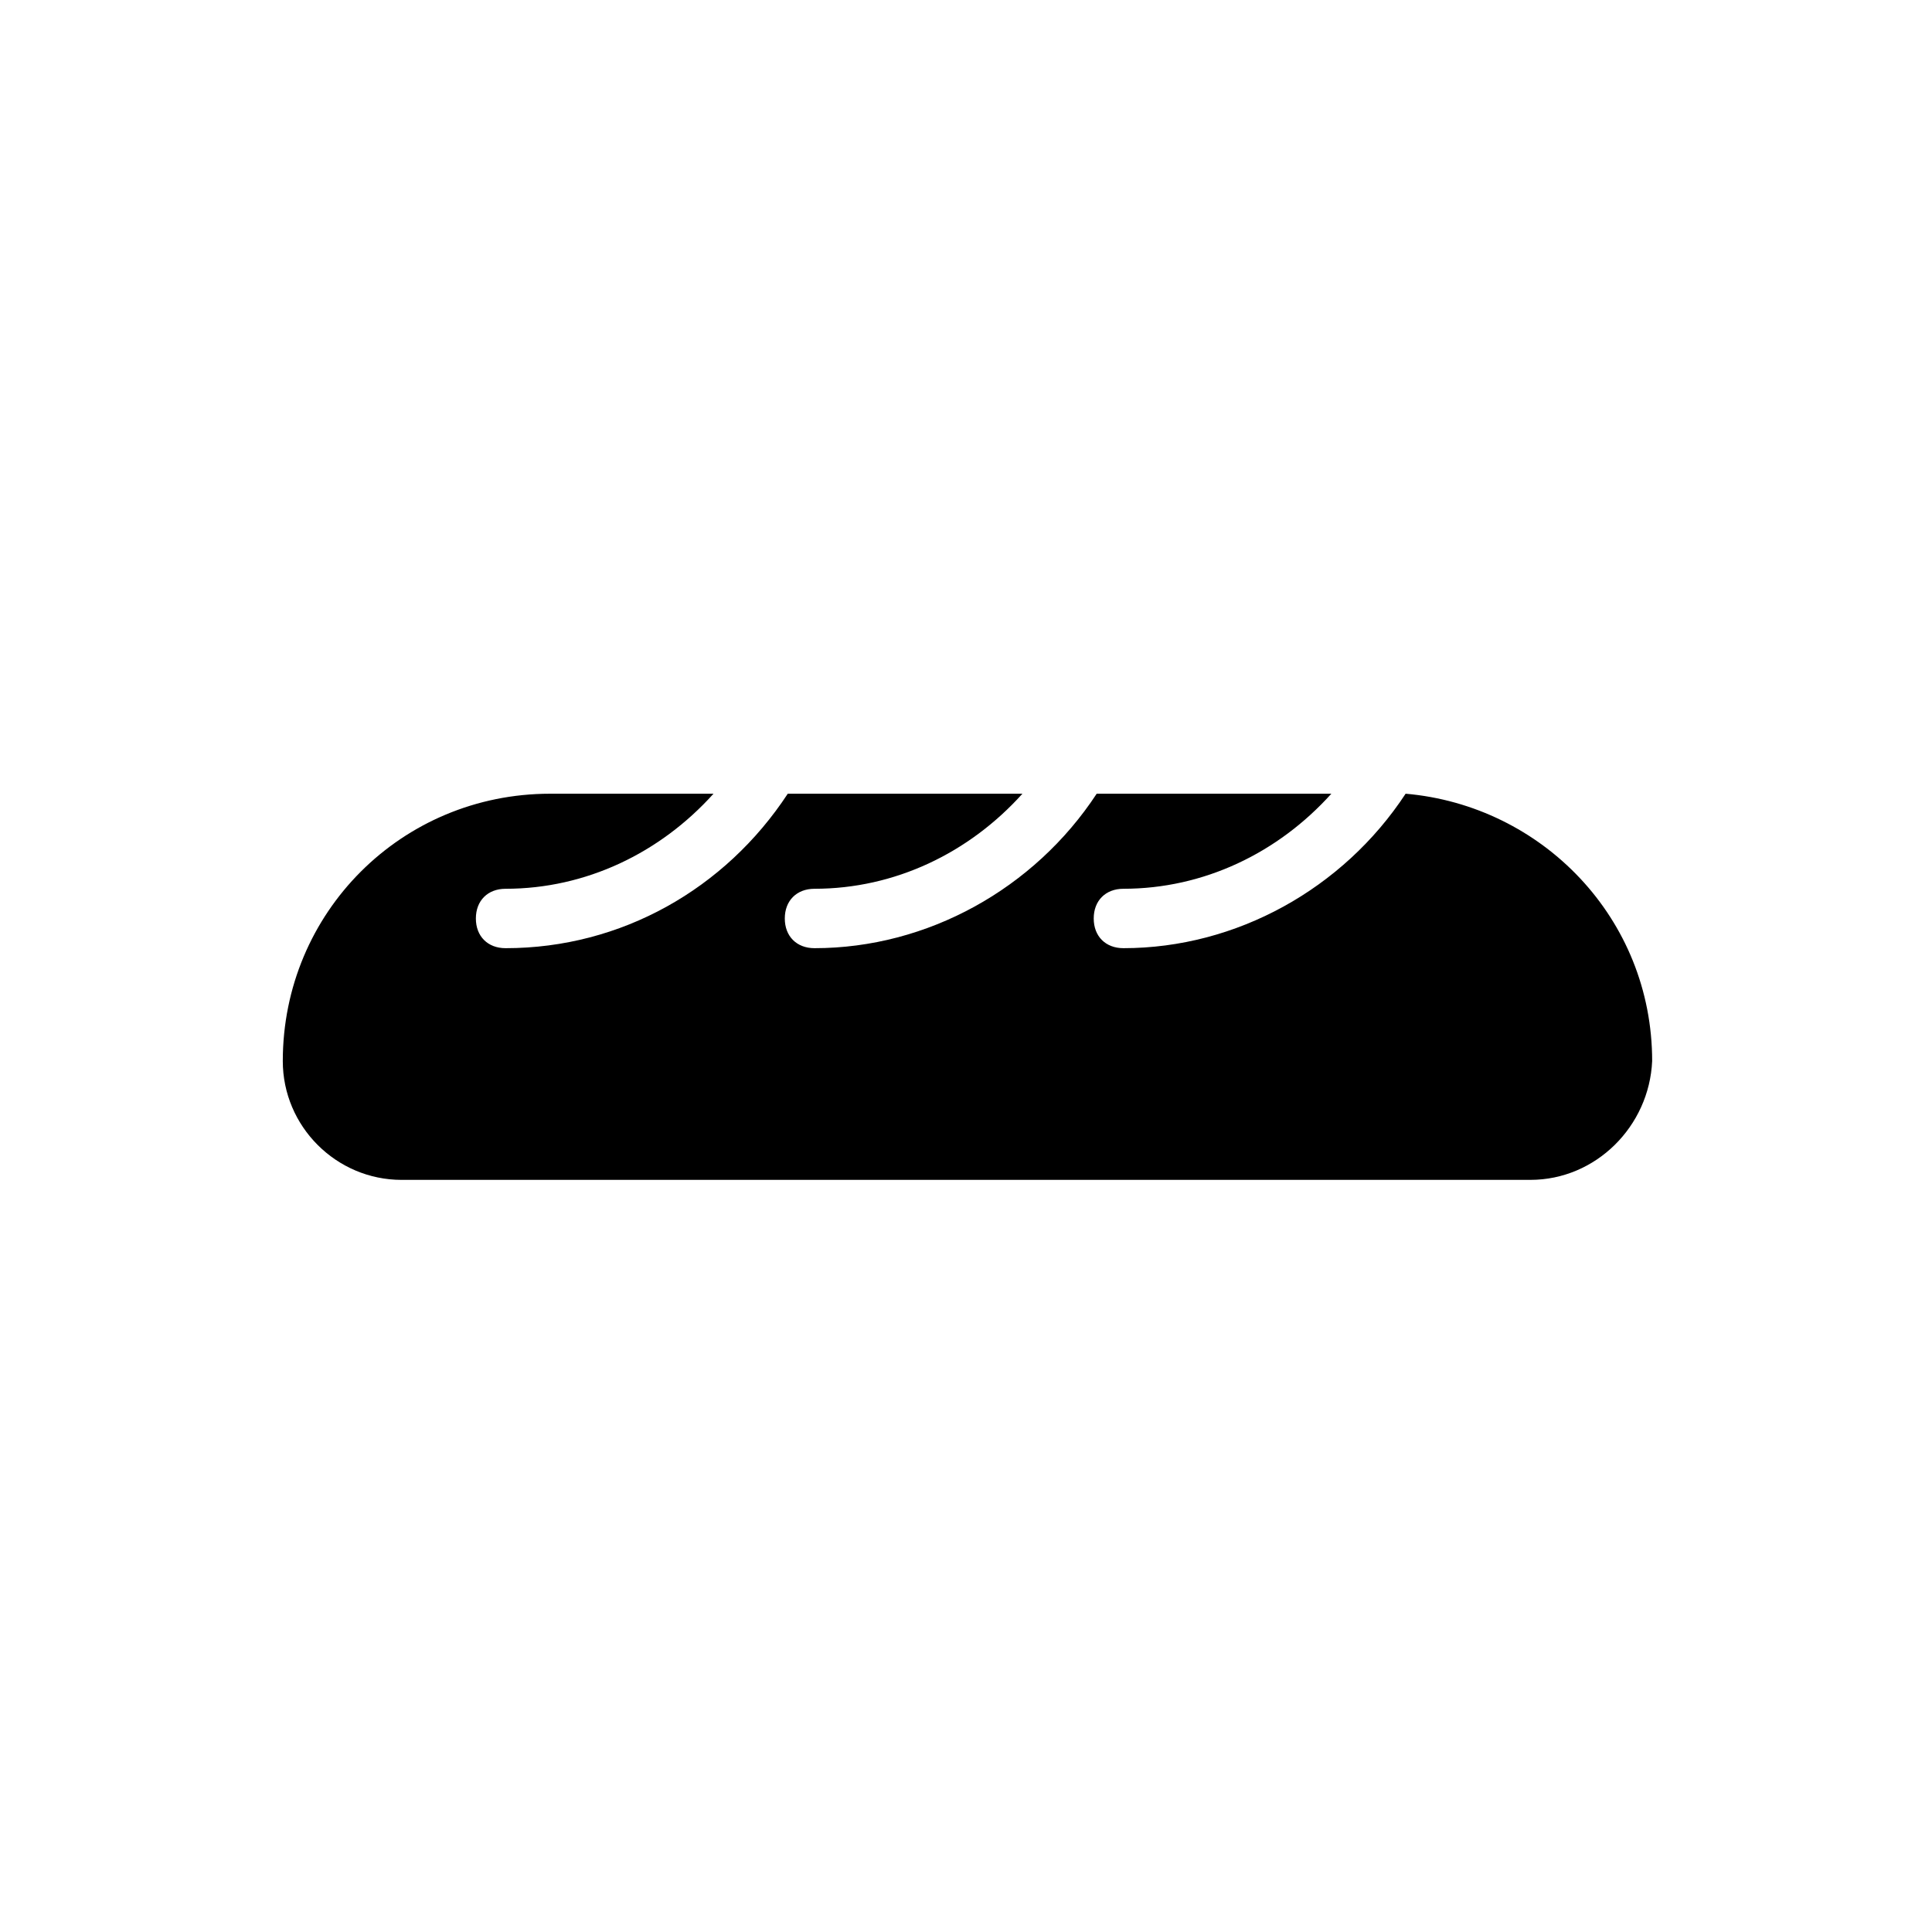
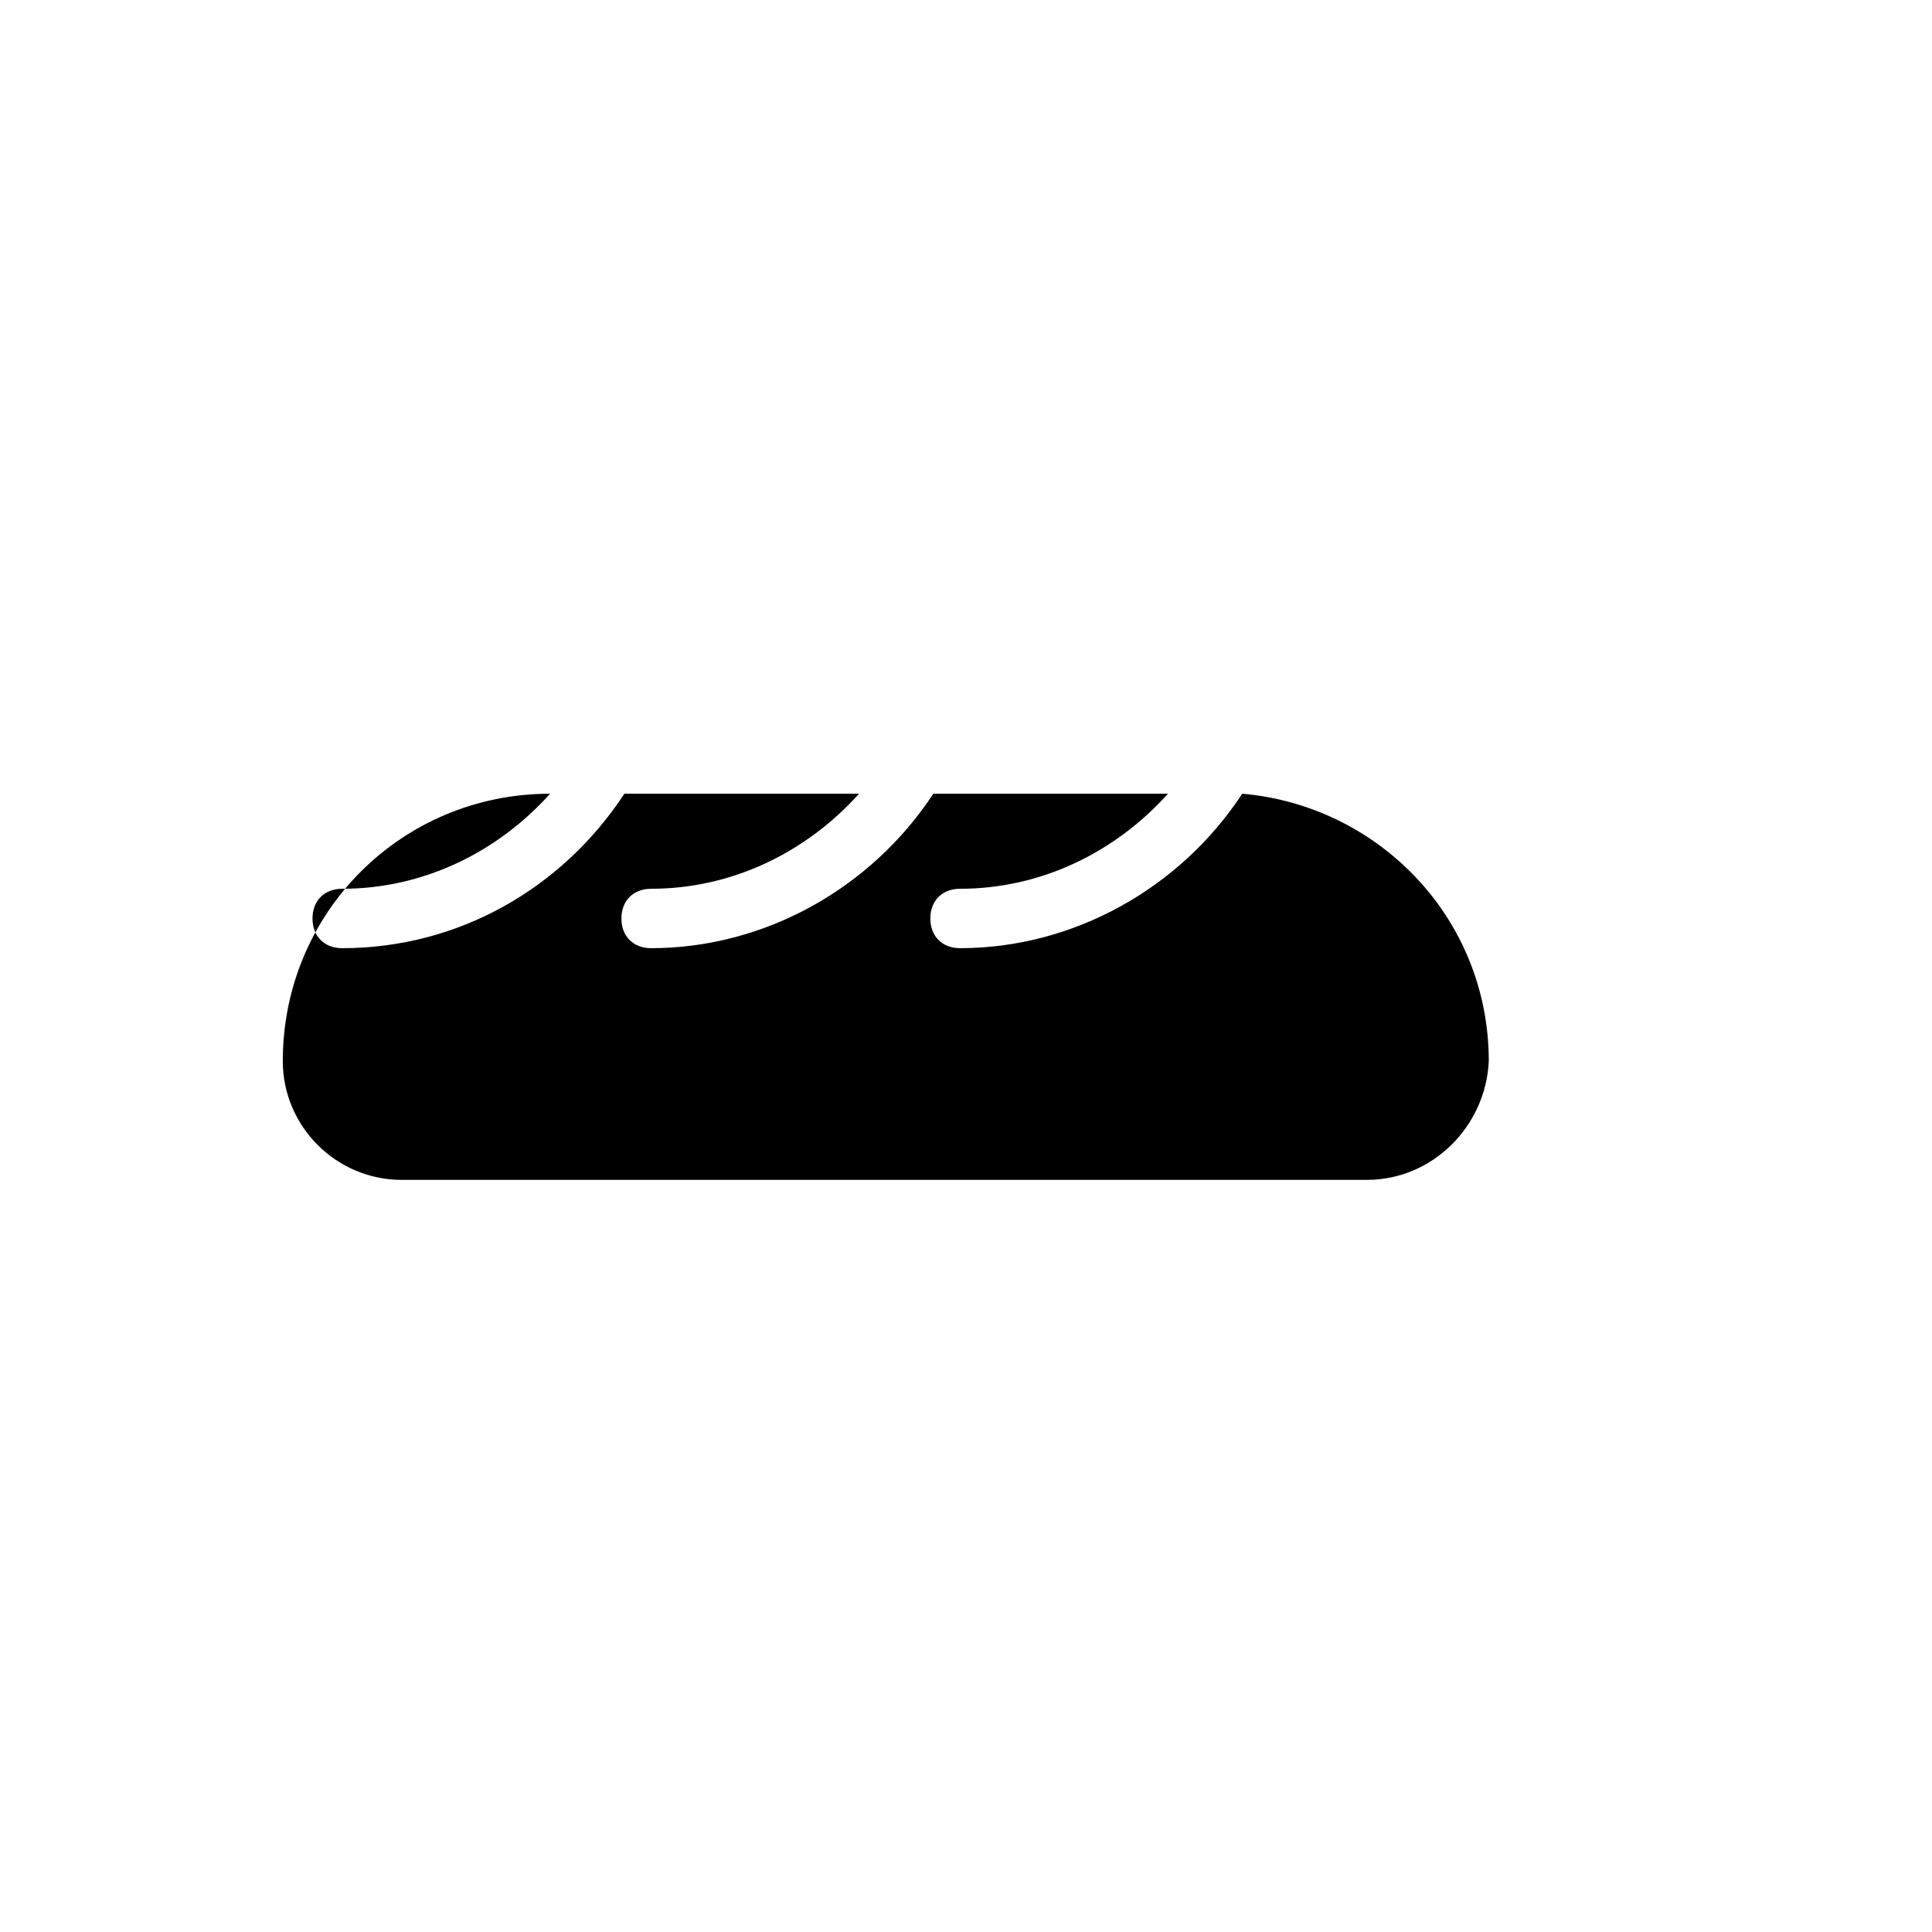
<svg xmlns="http://www.w3.org/2000/svg" fill="#000000" width="800px" height="800px" version="1.1" viewBox="144 144 512 512">
-   <path d="m549.57 456.68h-299.14c-17.32 0-31.488-14.168-31.488-31.488 0-39.359 31.488-70.848 70.848-70.848h43.297c-14.168 15.742-33.852 25.191-55.105 25.191-4.723 0-7.871 3.148-7.871 7.871s3.148 7.871 7.871 7.871c30.699 0 58.254-15.742 74.785-40.934h62.188c-14.168 15.742-33.852 25.191-55.105 25.191-4.723 0-7.871 3.148-7.871 7.871s3.148 7.871 7.871 7.871c29.914 0 58.254-15.742 74.785-40.934h62.188c-14.168 15.742-33.852 25.191-55.105 25.191-4.723 0-7.871 3.148-7.871 7.871s3.148 7.871 7.871 7.871c29.914 0 58.254-15.742 74.785-40.934 36.211 3.148 65.336 33.062 65.336 70.848-0.781 17.32-14.949 31.488-32.27 31.488z" />
+   <path d="m549.57 456.68h-299.14c-17.32 0-31.488-14.168-31.488-31.488 0-39.359 31.488-70.848 70.848-70.848c-14.168 15.742-33.852 25.191-55.105 25.191-4.723 0-7.871 3.148-7.871 7.871s3.148 7.871 7.871 7.871c30.699 0 58.254-15.742 74.785-40.934h62.188c-14.168 15.742-33.852 25.191-55.105 25.191-4.723 0-7.871 3.148-7.871 7.871s3.148 7.871 7.871 7.871c29.914 0 58.254-15.742 74.785-40.934h62.188c-14.168 15.742-33.852 25.191-55.105 25.191-4.723 0-7.871 3.148-7.871 7.871s3.148 7.871 7.871 7.871c29.914 0 58.254-15.742 74.785-40.934 36.211 3.148 65.336 33.062 65.336 70.848-0.781 17.32-14.949 31.488-32.27 31.488z" />
</svg>